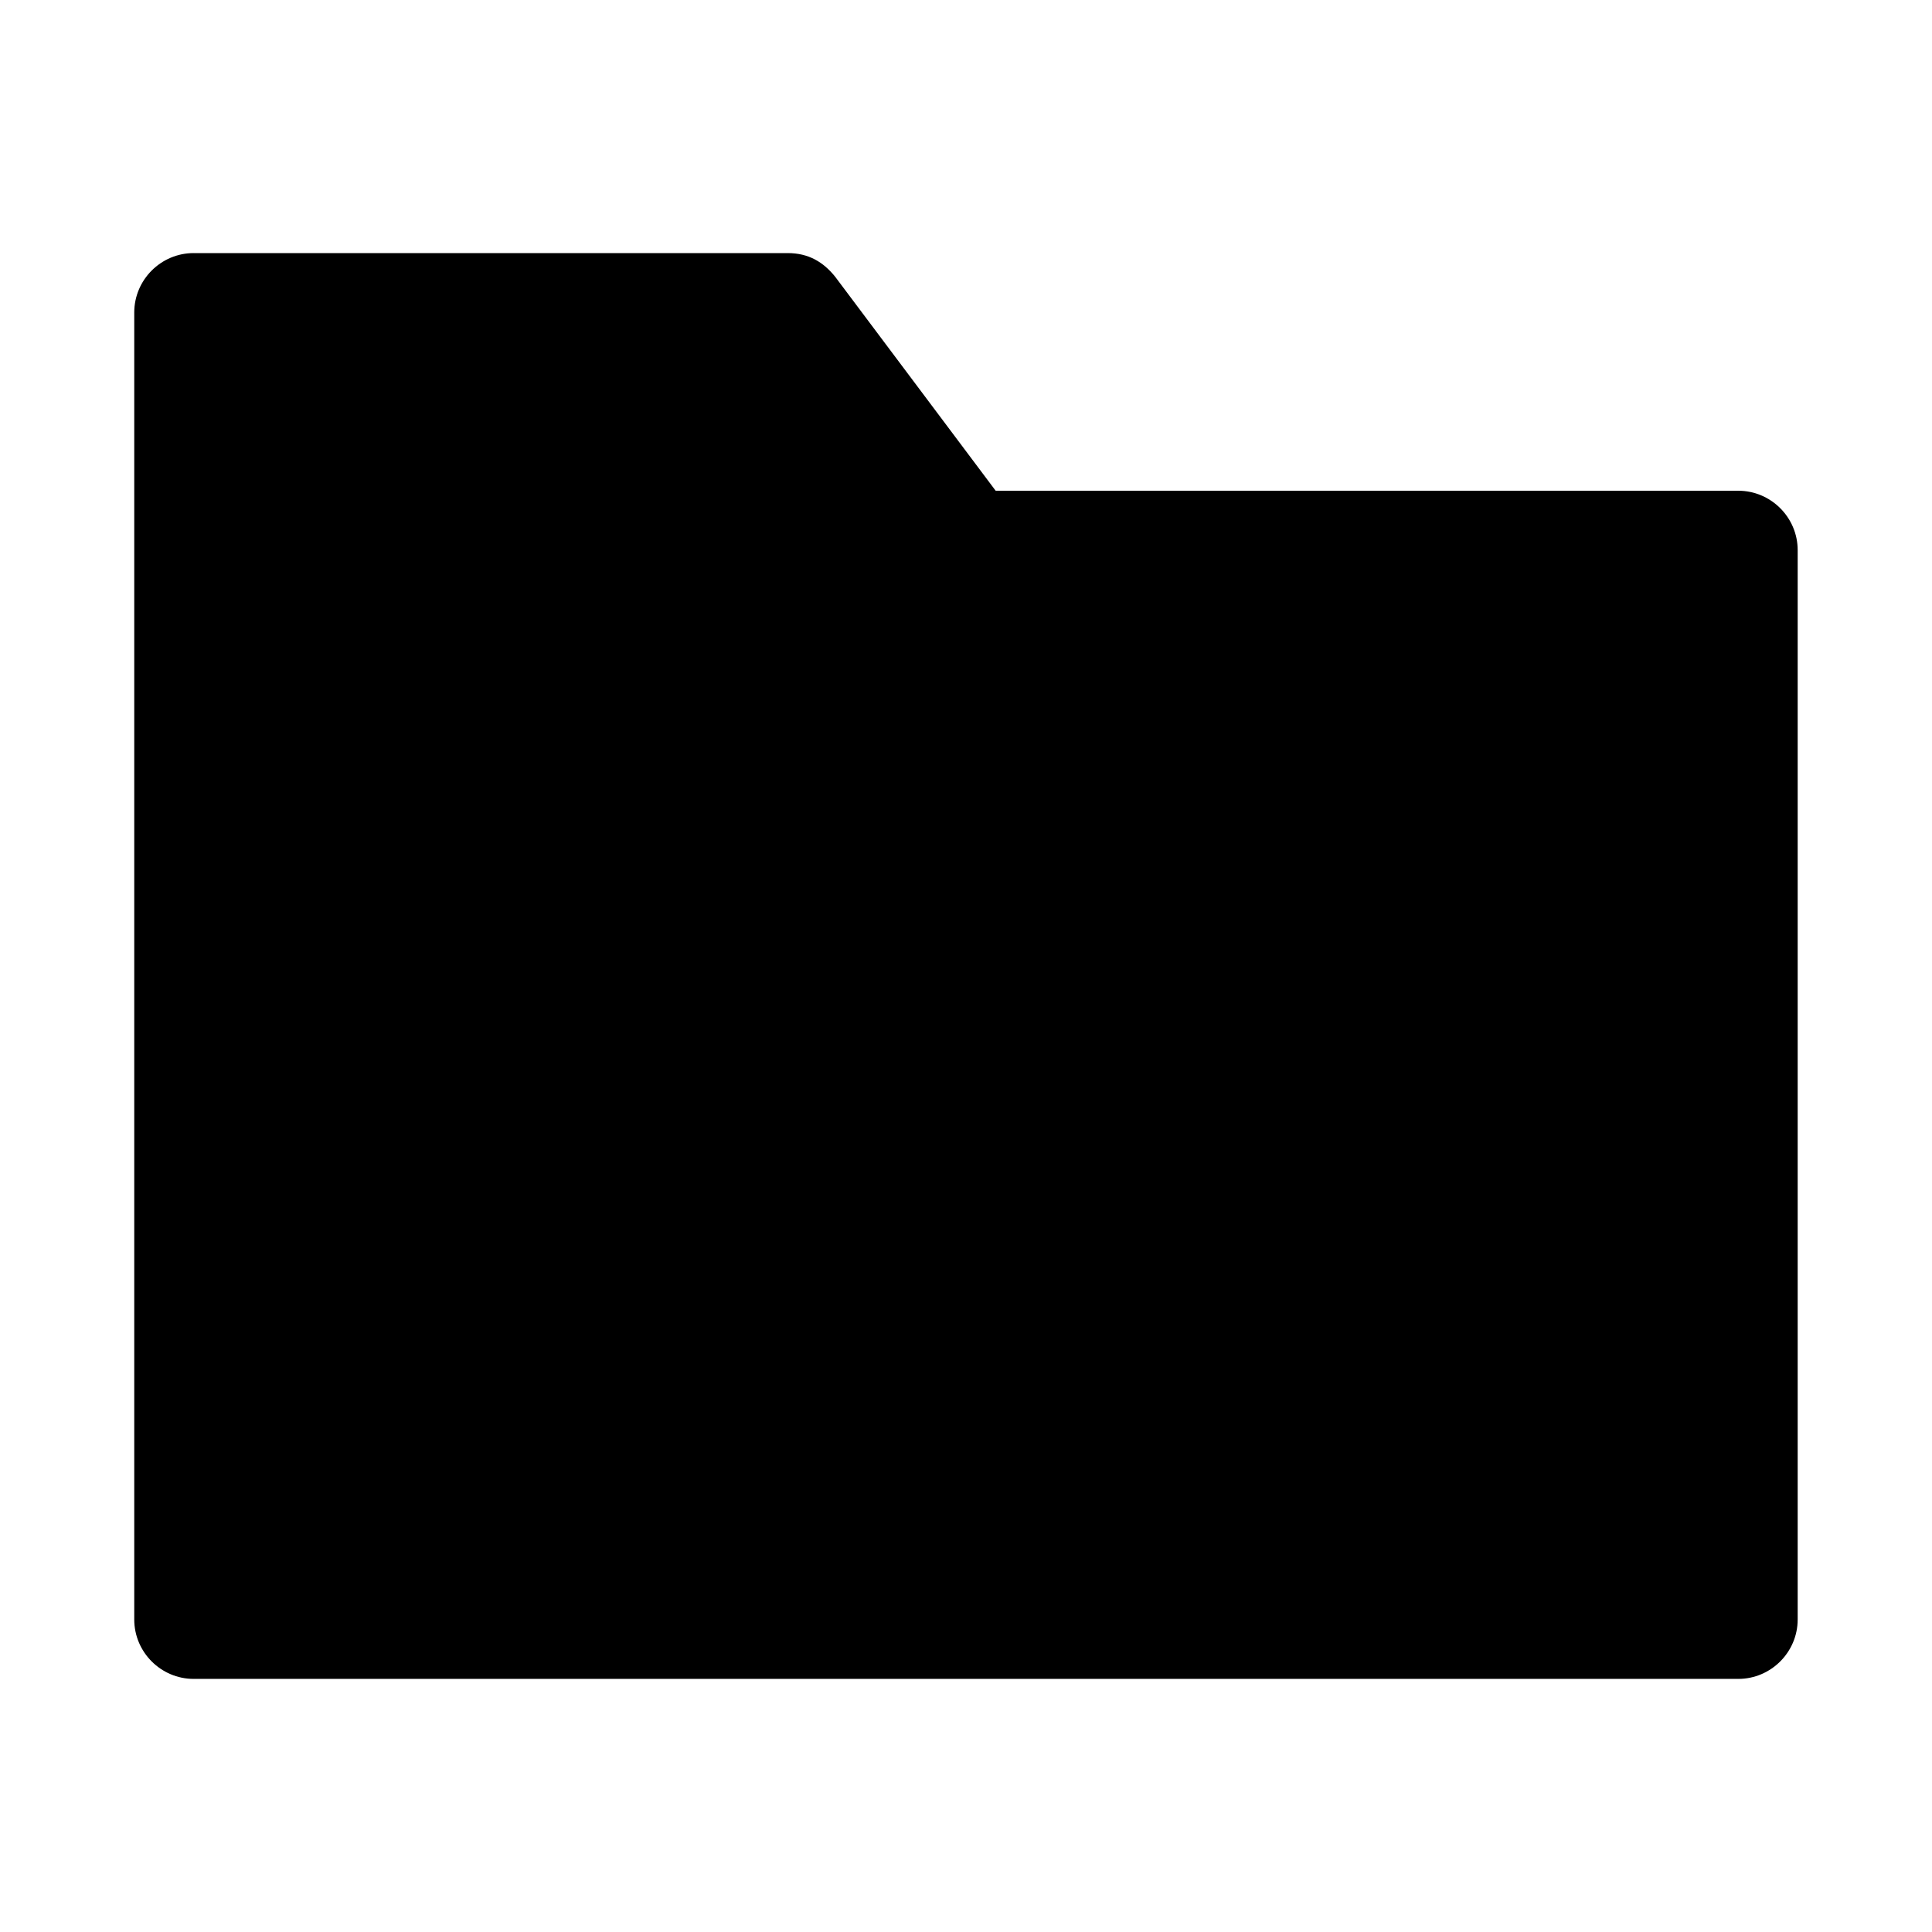
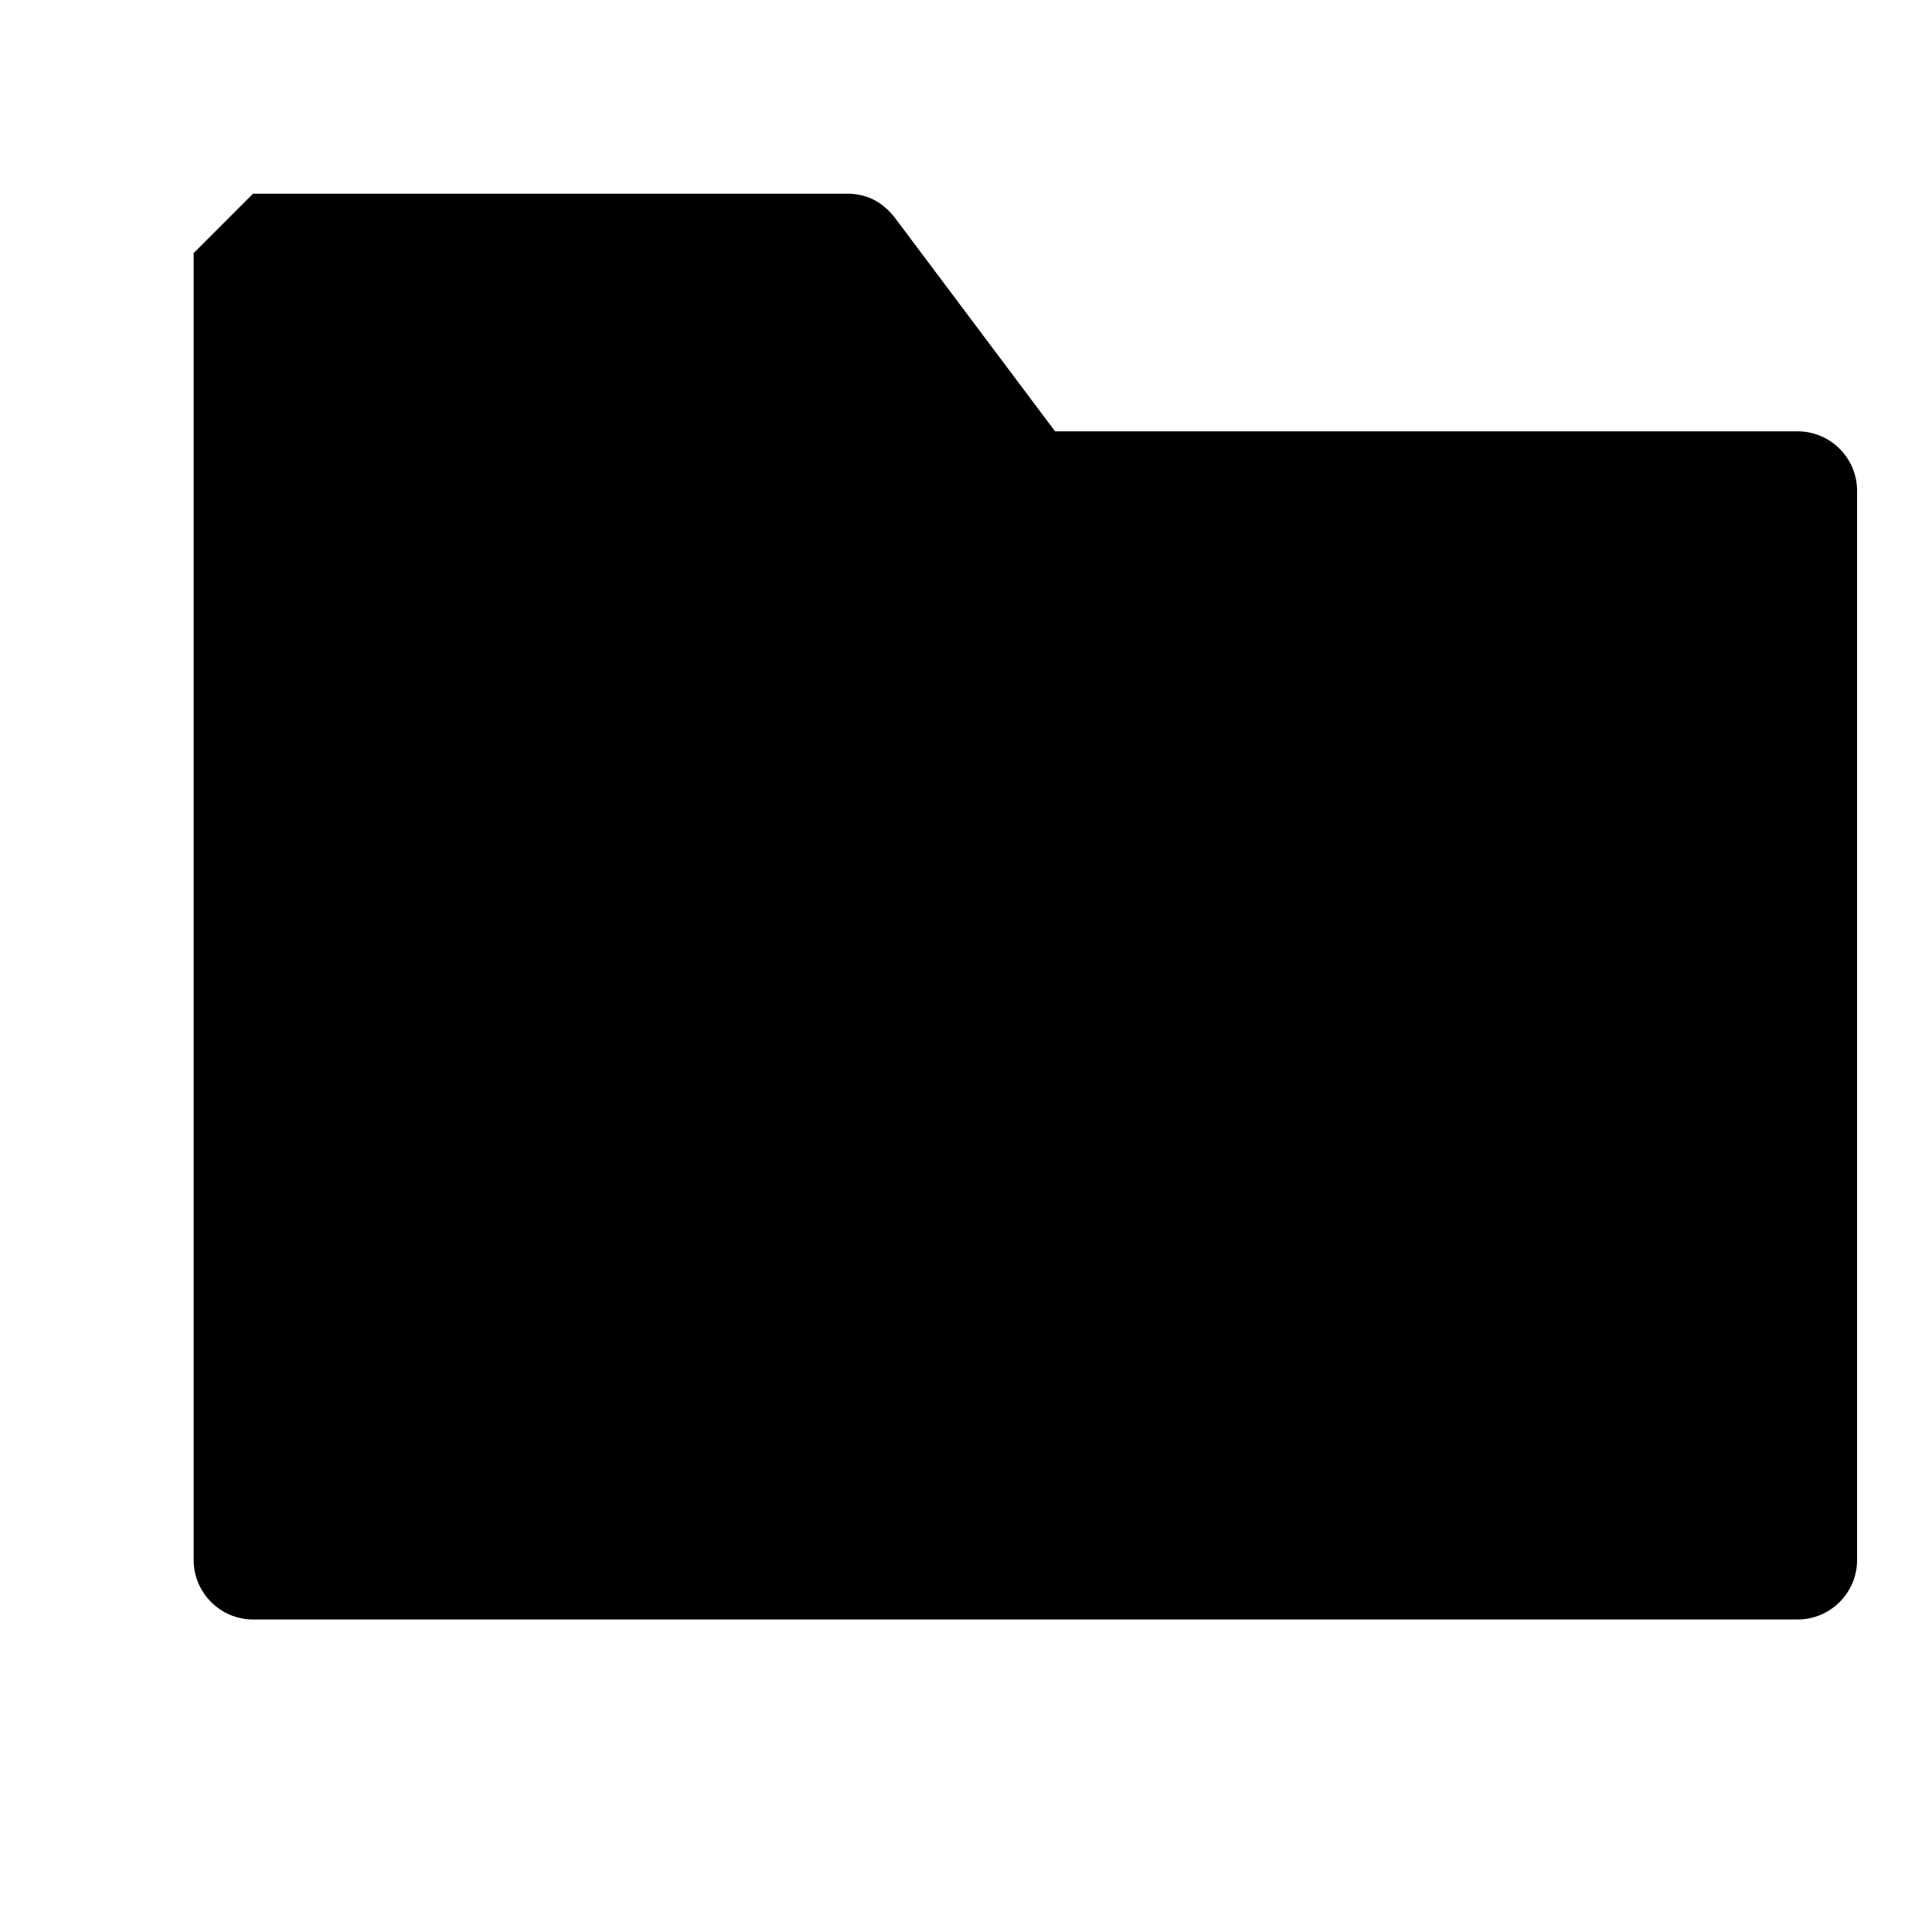
<svg xmlns="http://www.w3.org/2000/svg" fill="#000000" width="800px" height="800px" version="1.1" viewBox="144 144 512 512">
-   <path d="m195.32 211.07c-8.66 0-15.742 7.086-15.742 15.742v346.37c0 8.66 7.086 15.742 15.742 15.742h409.34c8.66 0 15.742-7.086 15.742-15.742v-283.39c0-8.66-7.086-15.742-15.742-15.742h-196.8l-42.508-56.68c-3.148-3.938-7.086-6.297-12.594-6.297h-157.44z" />
+   <path d="m195.32 211.07v346.37c0 8.66 7.086 15.742 15.742 15.742h409.34c8.66 0 15.742-7.086 15.742-15.742v-283.39c0-8.66-7.086-15.742-15.742-15.742h-196.8l-42.508-56.68c-3.148-3.938-7.086-6.297-12.594-6.297h-157.44z" />
</svg>